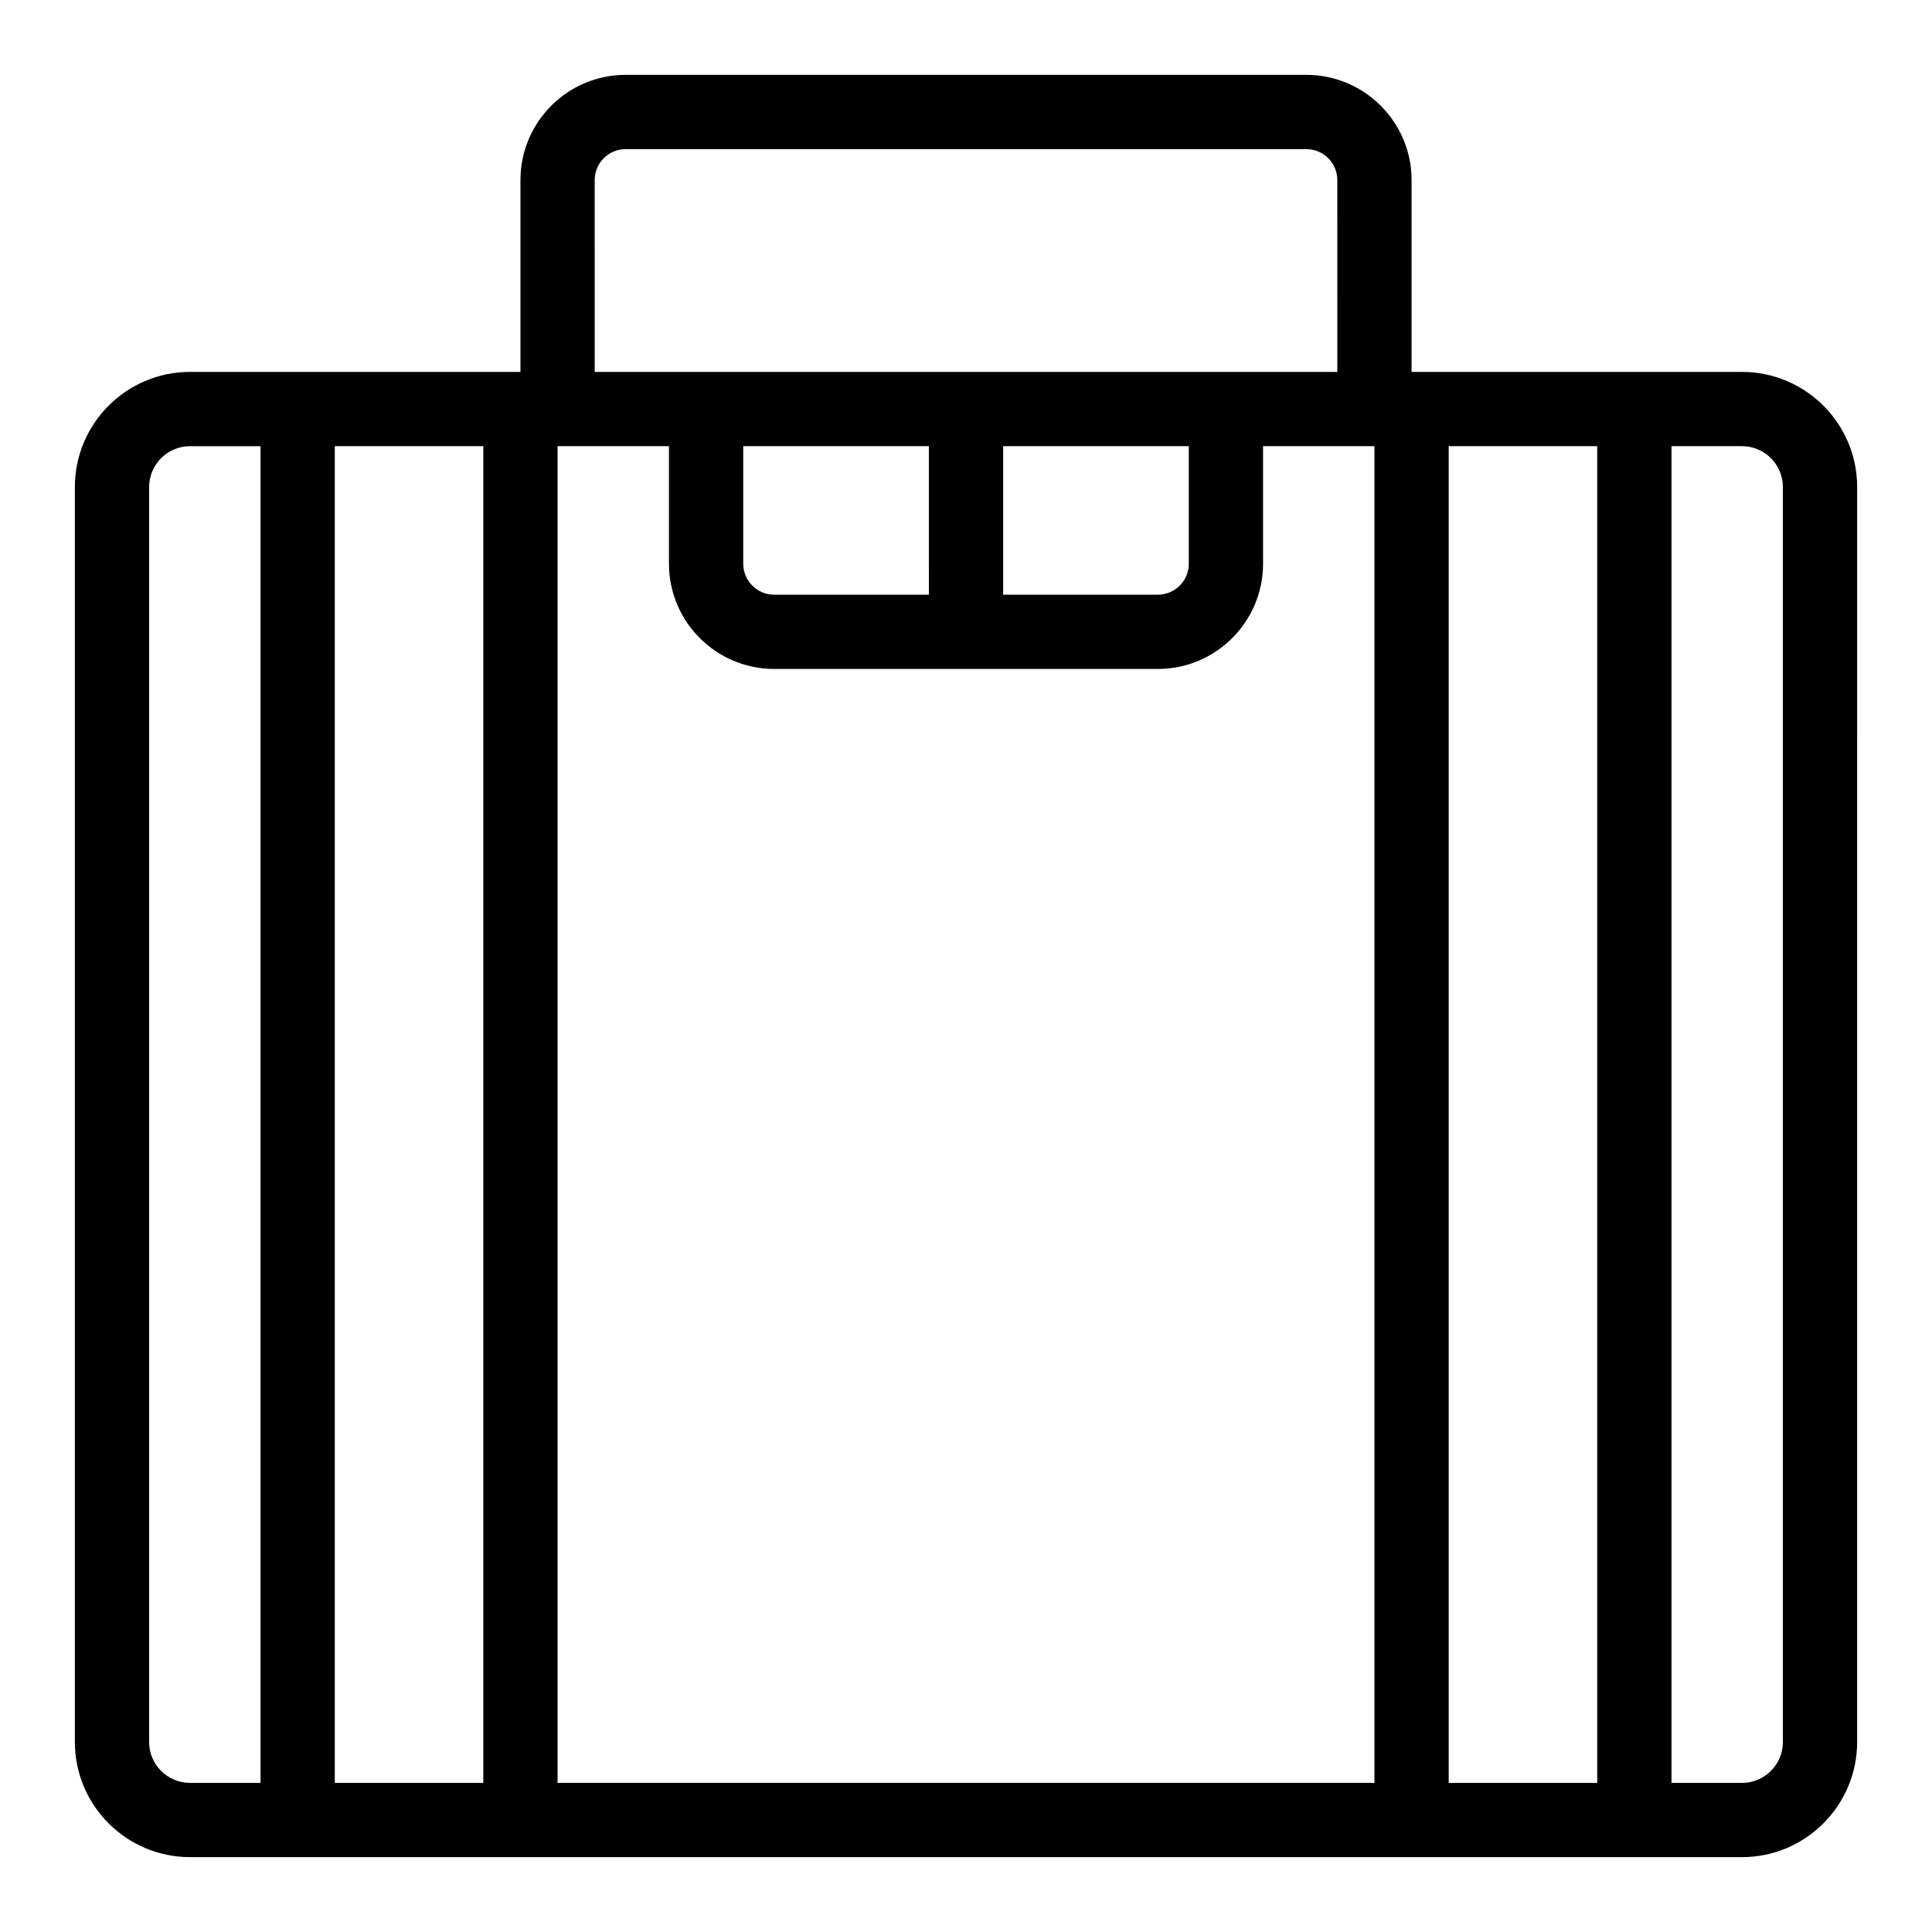
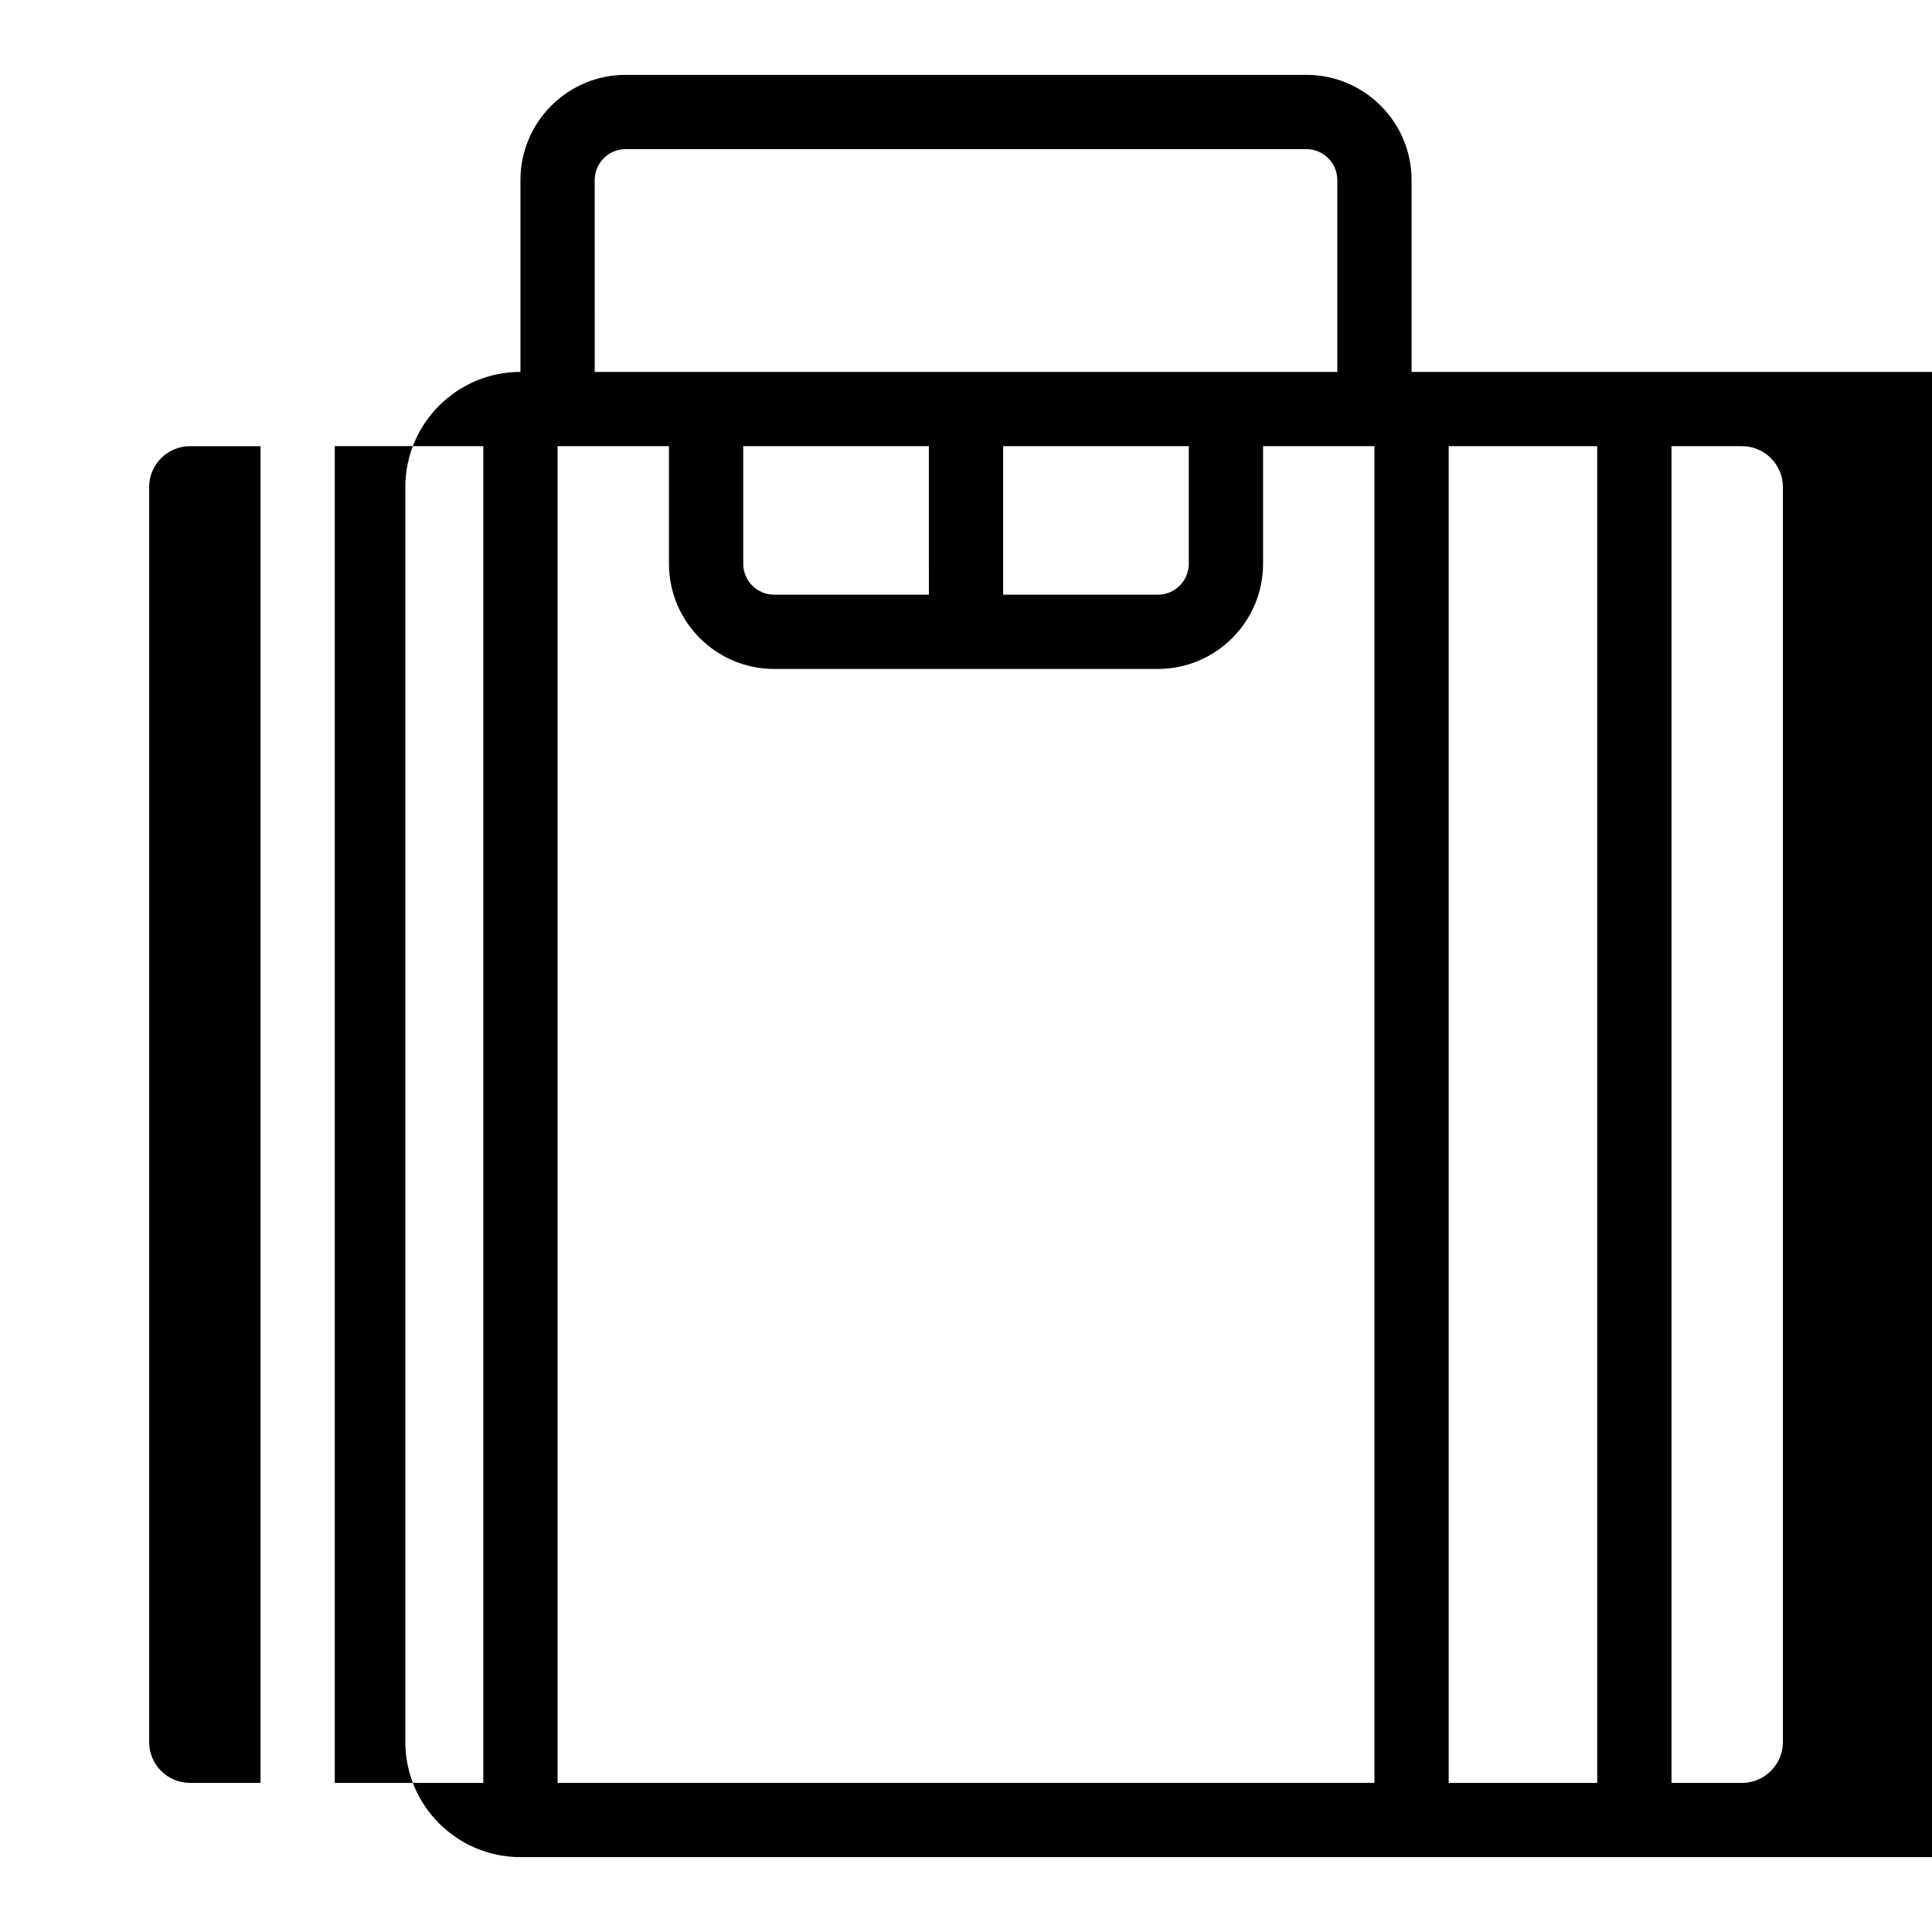
<svg xmlns="http://www.w3.org/2000/svg" fill="#000000" width="800px" height="800px" version="1.1" viewBox="144 144 512 512">
-   <path d="m605.66 242.56h-87.578v-50.84c0-15.375-12.508-27.883-27.879-27.883h-180.4c-15.371 0-27.879 12.508-27.879 27.883v50.84h-87.578c-16.82 0-30.504 13.684-30.504 30.504v332.59c0 16.82 13.684 30.504 30.504 30.504h411.31c16.82 0 30.504-13.684 30.504-30.504l0.004-332.59c0-16.82-13.684-30.504-30.504-30.504zm-97.418 373.92h-216.48v-354.24h29.52v31.16c0 15.375 12.508 27.879 27.879 27.879h101.68c15.375 0 27.883-12.504 27.883-27.879v-31.16h29.52zm-49.199-354.24v31.16c0 4.523-3.68 8.199-8.199 8.199h-41v-39.359zm-68.879 39.359h-41c-4.523 0-8.199-3.68-8.199-8.199l-0.004-31.16h49.199zm-88.562-109.88c0-4.523 3.68-8.199 8.199-8.199h180.4c4.523 0 8.199 3.68 8.199 8.199l0.004 50.84h-196.8zm-118.08 413.94v-332.59c0-5.969 4.856-10.824 10.824-10.824h18.695v354.24h-18.695c-5.969 0-10.824-4.856-10.824-10.824zm49.199 10.824v-354.24h39.359v354.24zm295.2 0v-354.24h39.359v354.24zm88.562-10.824c0 5.969-4.856 10.824-10.824 10.824h-18.695v-354.24h18.695c5.969 0 10.824 4.856 10.824 10.824z" />
+   <path d="m605.66 242.56h-87.578v-50.84c0-15.375-12.508-27.883-27.879-27.883h-180.4c-15.371 0-27.879 12.508-27.879 27.883v50.84c-16.82 0-30.504 13.684-30.504 30.504v332.59c0 16.82 13.684 30.504 30.504 30.504h411.31c16.82 0 30.504-13.684 30.504-30.504l0.004-332.59c0-16.82-13.684-30.504-30.504-30.504zm-97.418 373.92h-216.48v-354.24h29.52v31.16c0 15.375 12.508 27.879 27.879 27.879h101.68c15.375 0 27.883-12.504 27.883-27.879v-31.16h29.52zm-49.199-354.24v31.16c0 4.523-3.68 8.199-8.199 8.199h-41v-39.359zm-68.879 39.359h-41c-4.523 0-8.199-3.68-8.199-8.199l-0.004-31.16h49.199zm-88.562-109.88c0-4.523 3.68-8.199 8.199-8.199h180.4c4.523 0 8.199 3.68 8.199 8.199l0.004 50.84h-196.8zm-118.08 413.94v-332.59c0-5.969 4.856-10.824 10.824-10.824h18.695v354.24h-18.695c-5.969 0-10.824-4.856-10.824-10.824zm49.199 10.824v-354.24h39.359v354.24zm295.2 0v-354.24h39.359v354.24zm88.562-10.824c0 5.969-4.856 10.824-10.824 10.824h-18.695v-354.24h18.695c5.969 0 10.824 4.856 10.824 10.824z" />
</svg>